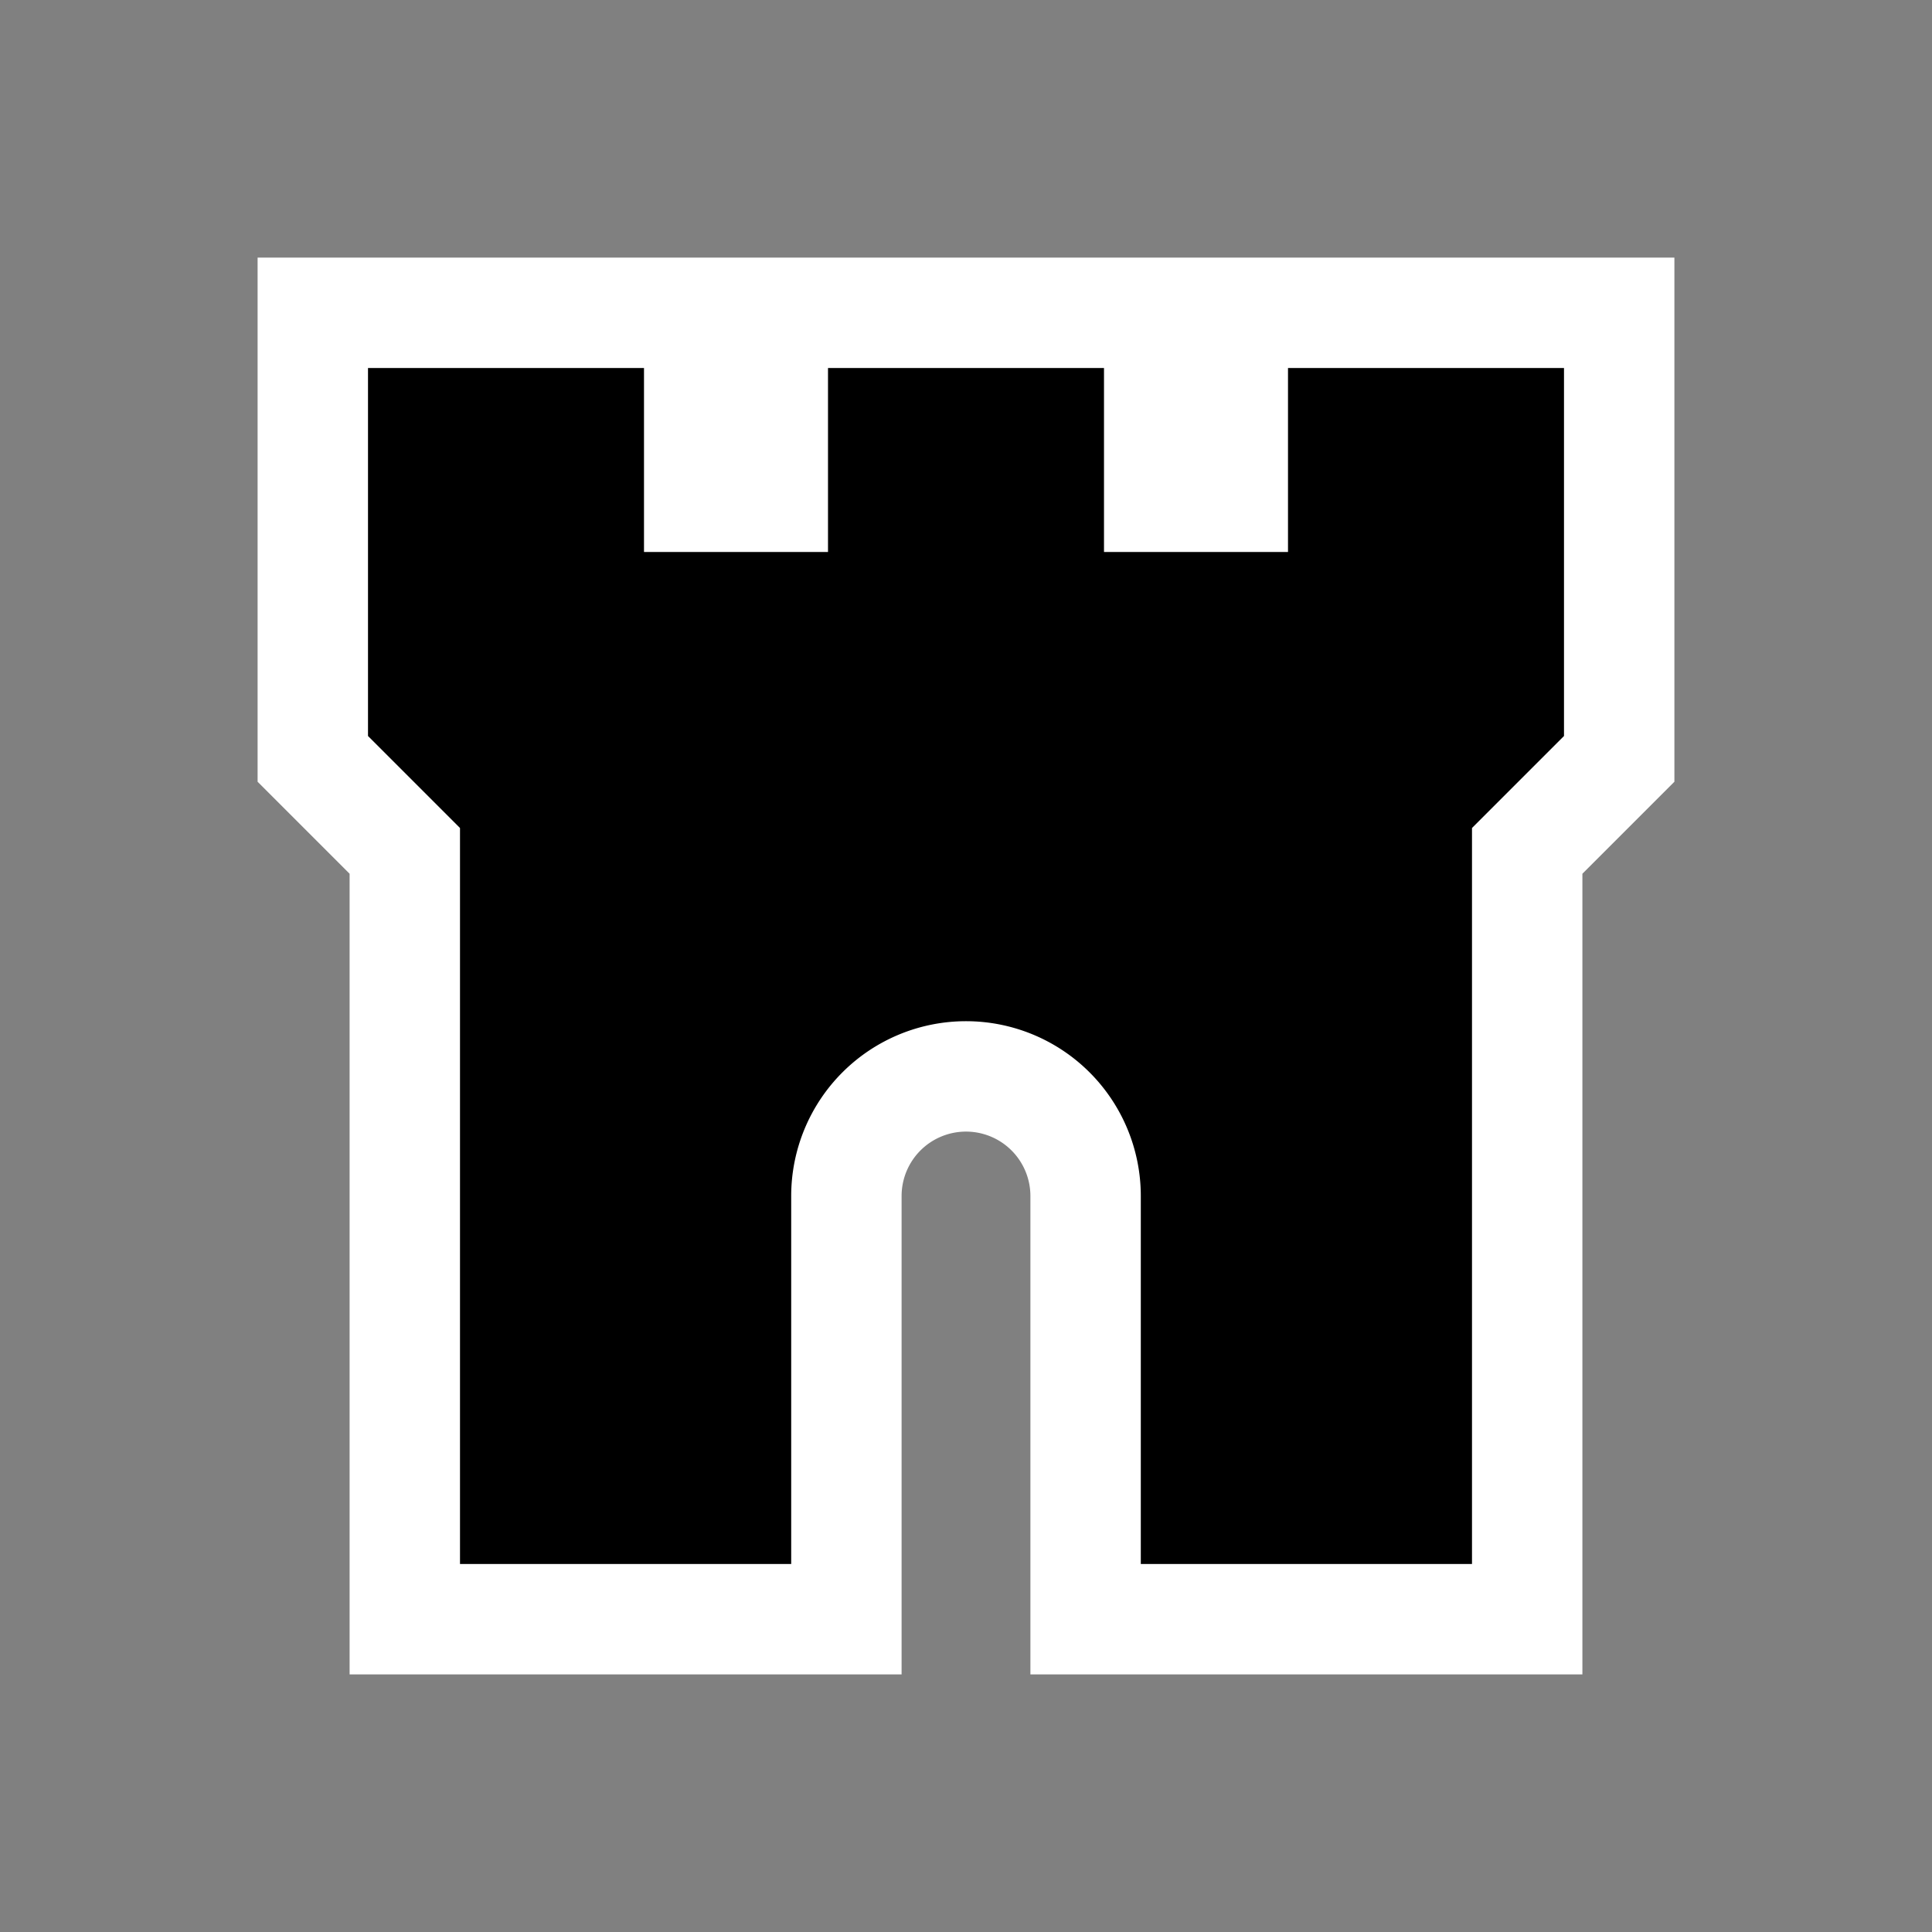
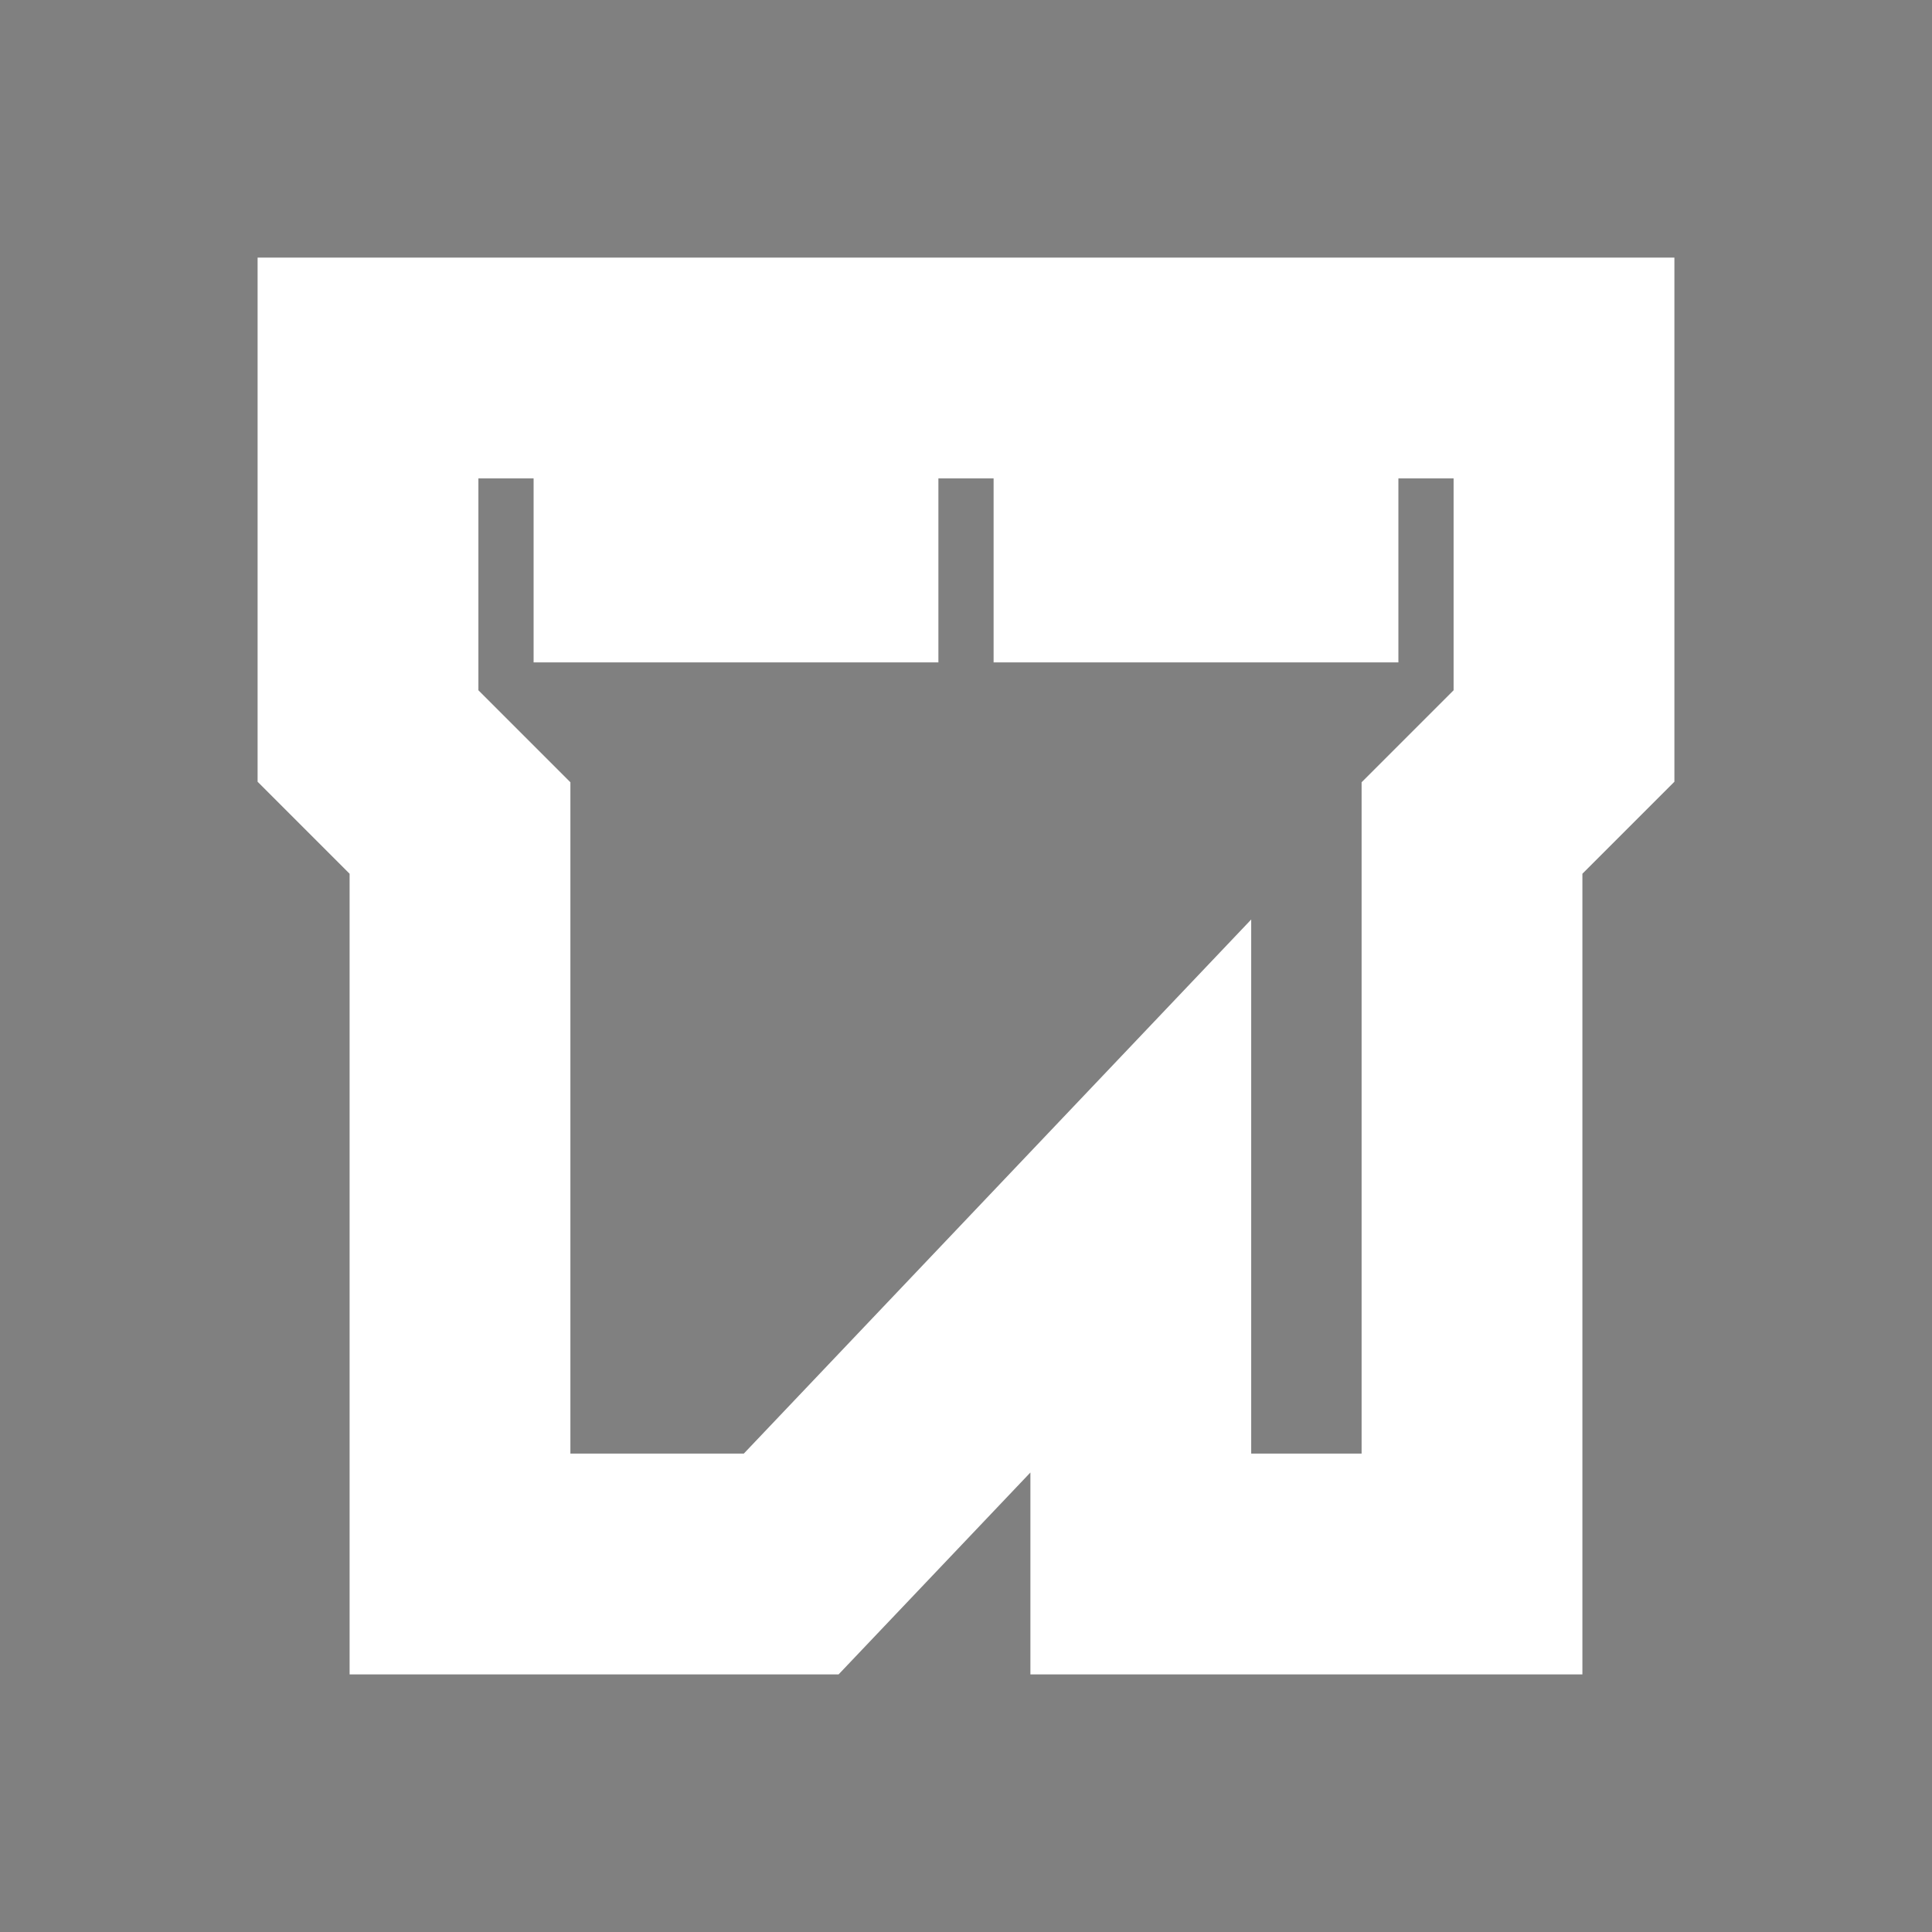
<svg xmlns="http://www.w3.org/2000/svg" width="400" height="400" viewBox="0 0 105 105">
  <rect x="0" y="0" width="105" height="105" fill="#808080" stroke="none" />
-   <path d="M 43 85 25 85 25 45 20 40 20 20 35 20 35 30 45 30 45 20 60 20 60 30 70 30 70 20 85 20 85 40 80 45 80 85 62 85 62 65 A 9.5 9.5 0 0 0 43 65 z" style="stroke:white;stroke-width:12px;stroke-linecap:round;fill:none" />
-   <path d="M 43 85 25 85 25 45 20 40 20 20 35 20 35 30 45 30 45 20 60 20 60 30 70 30 70 20 85 20 85 40 80 45 80 85 62 85 62 65 A 9.5 9.5 0 0 0 43 65 z" style="fill:black;" />
+   <path d="M 43 85 25 85 25 45 20 40 20 20 35 20 35 30 45 30 45 20 60 20 60 30 70 30 70 20 85 20 85 40 80 45 80 85 62 85 62 65 z" style="stroke:white;stroke-width:12px;stroke-linecap:round;fill:none" />
</svg>